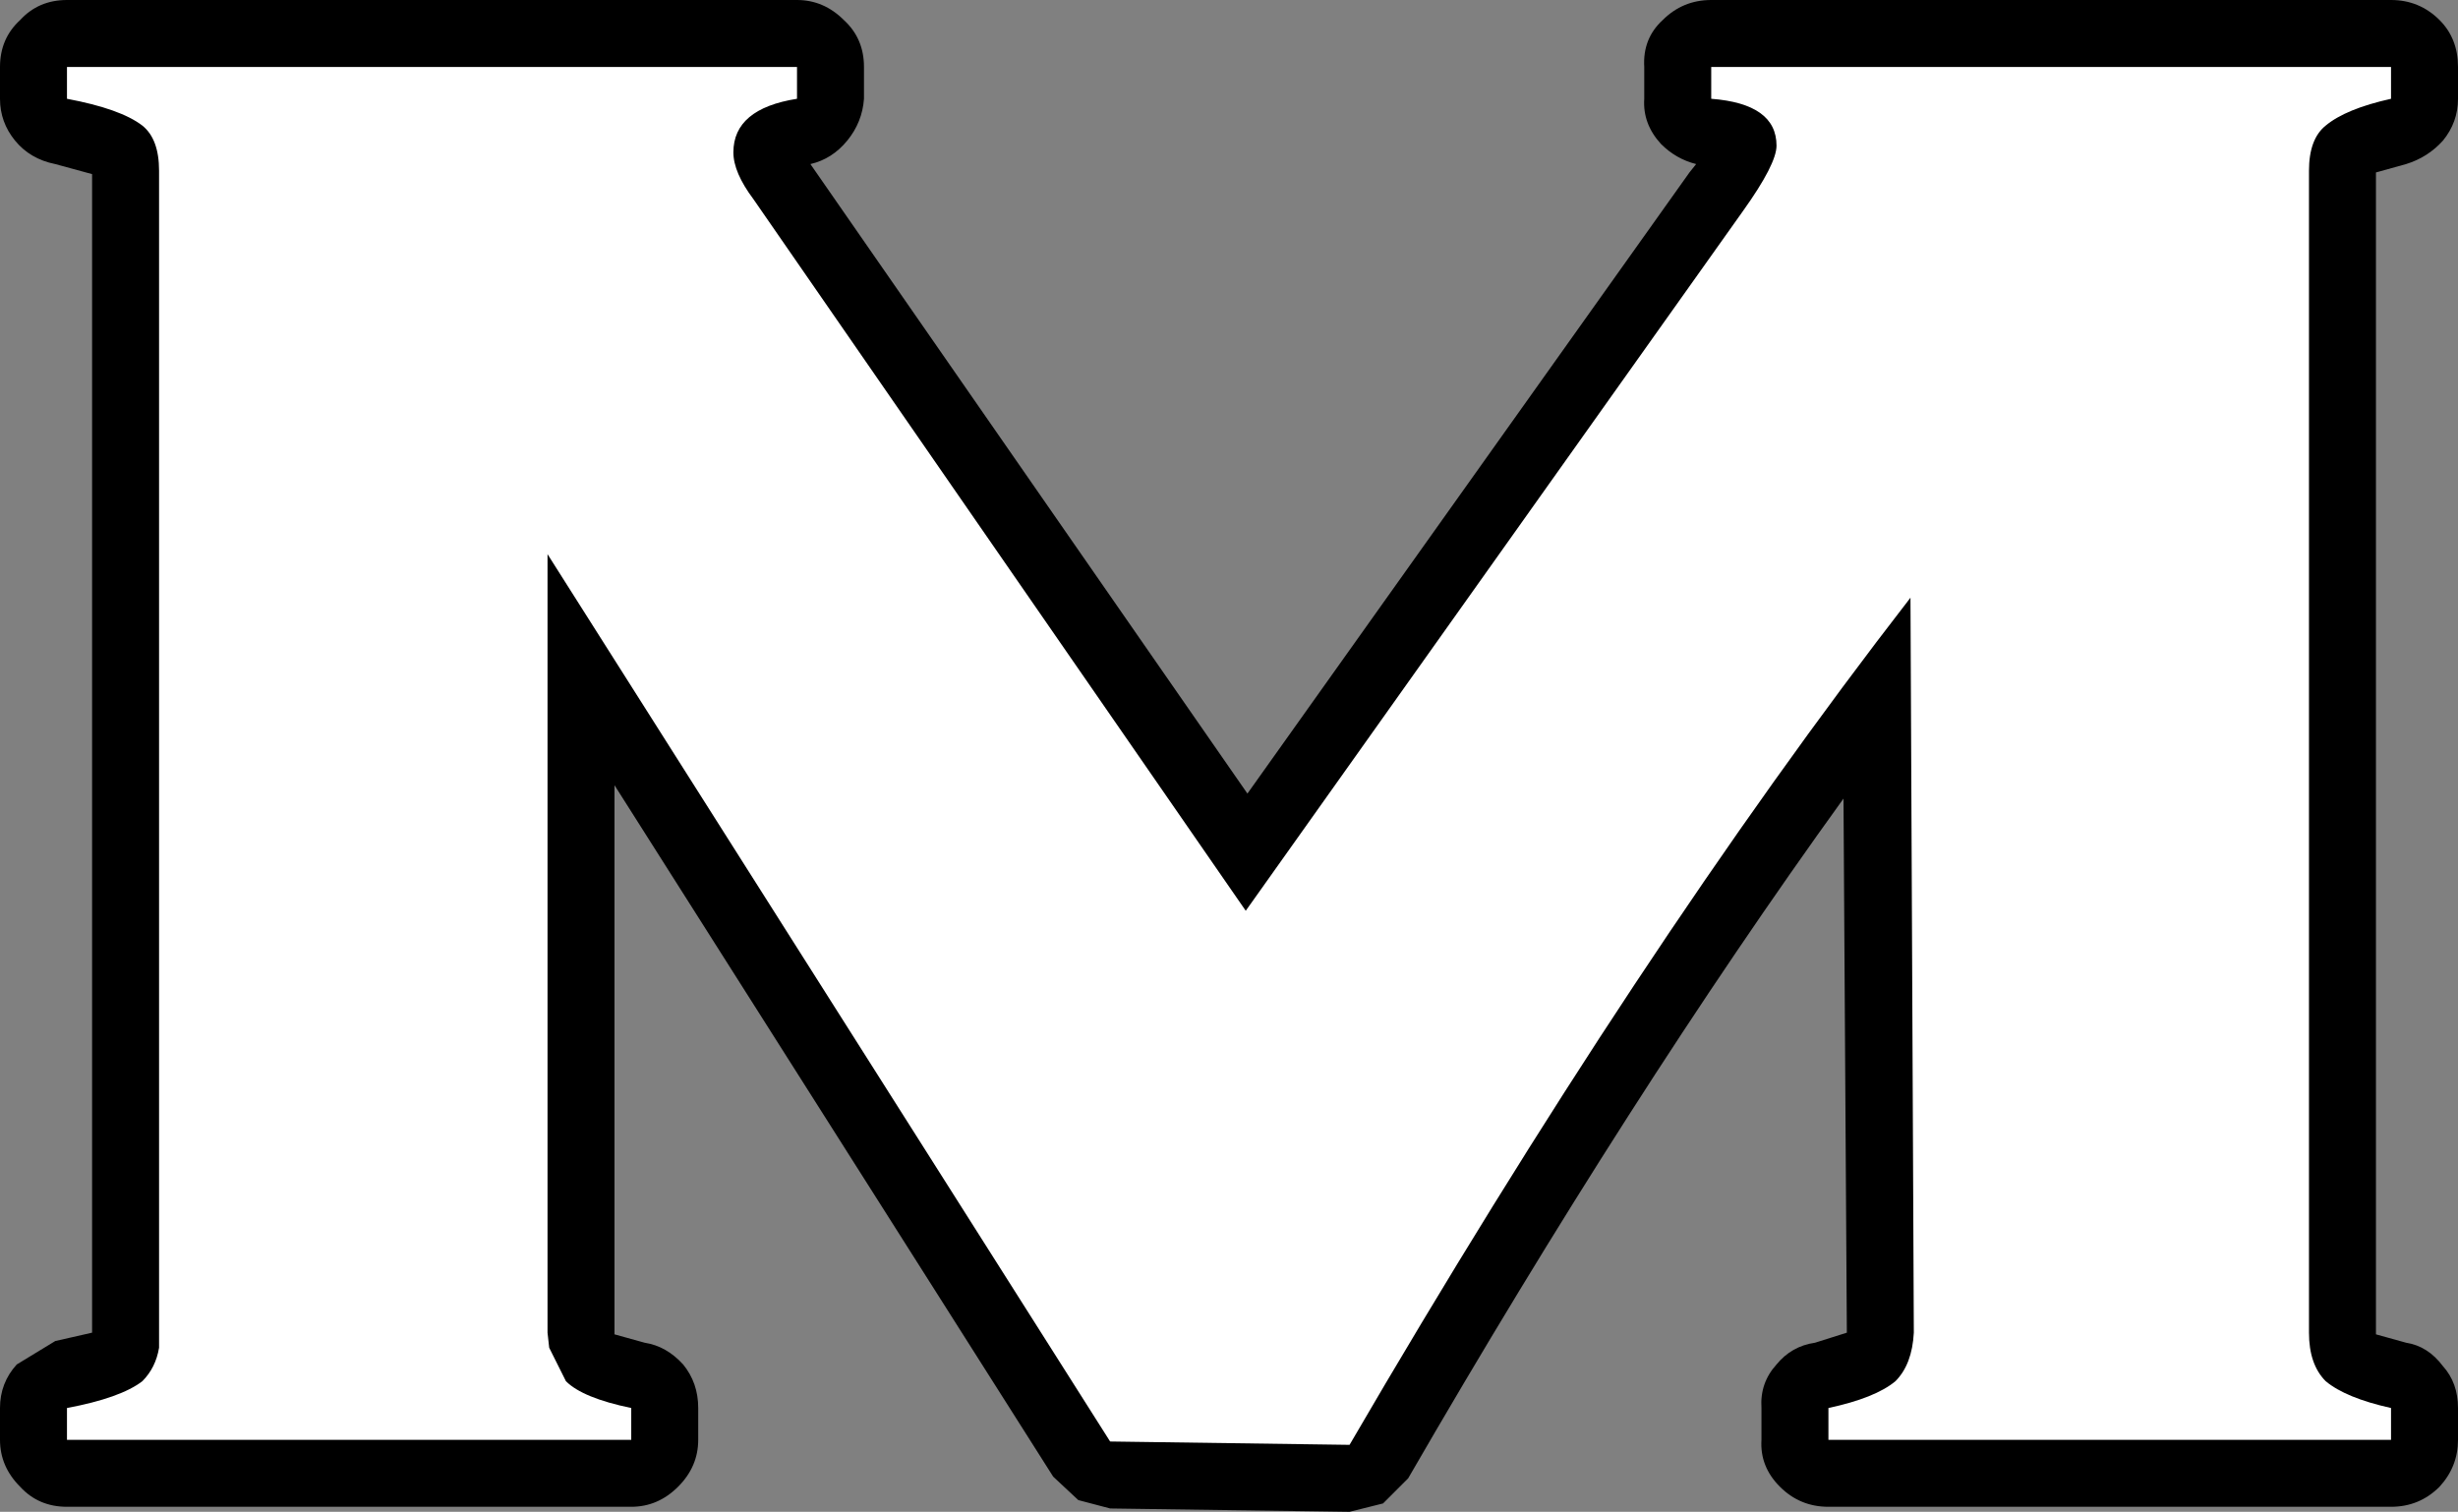
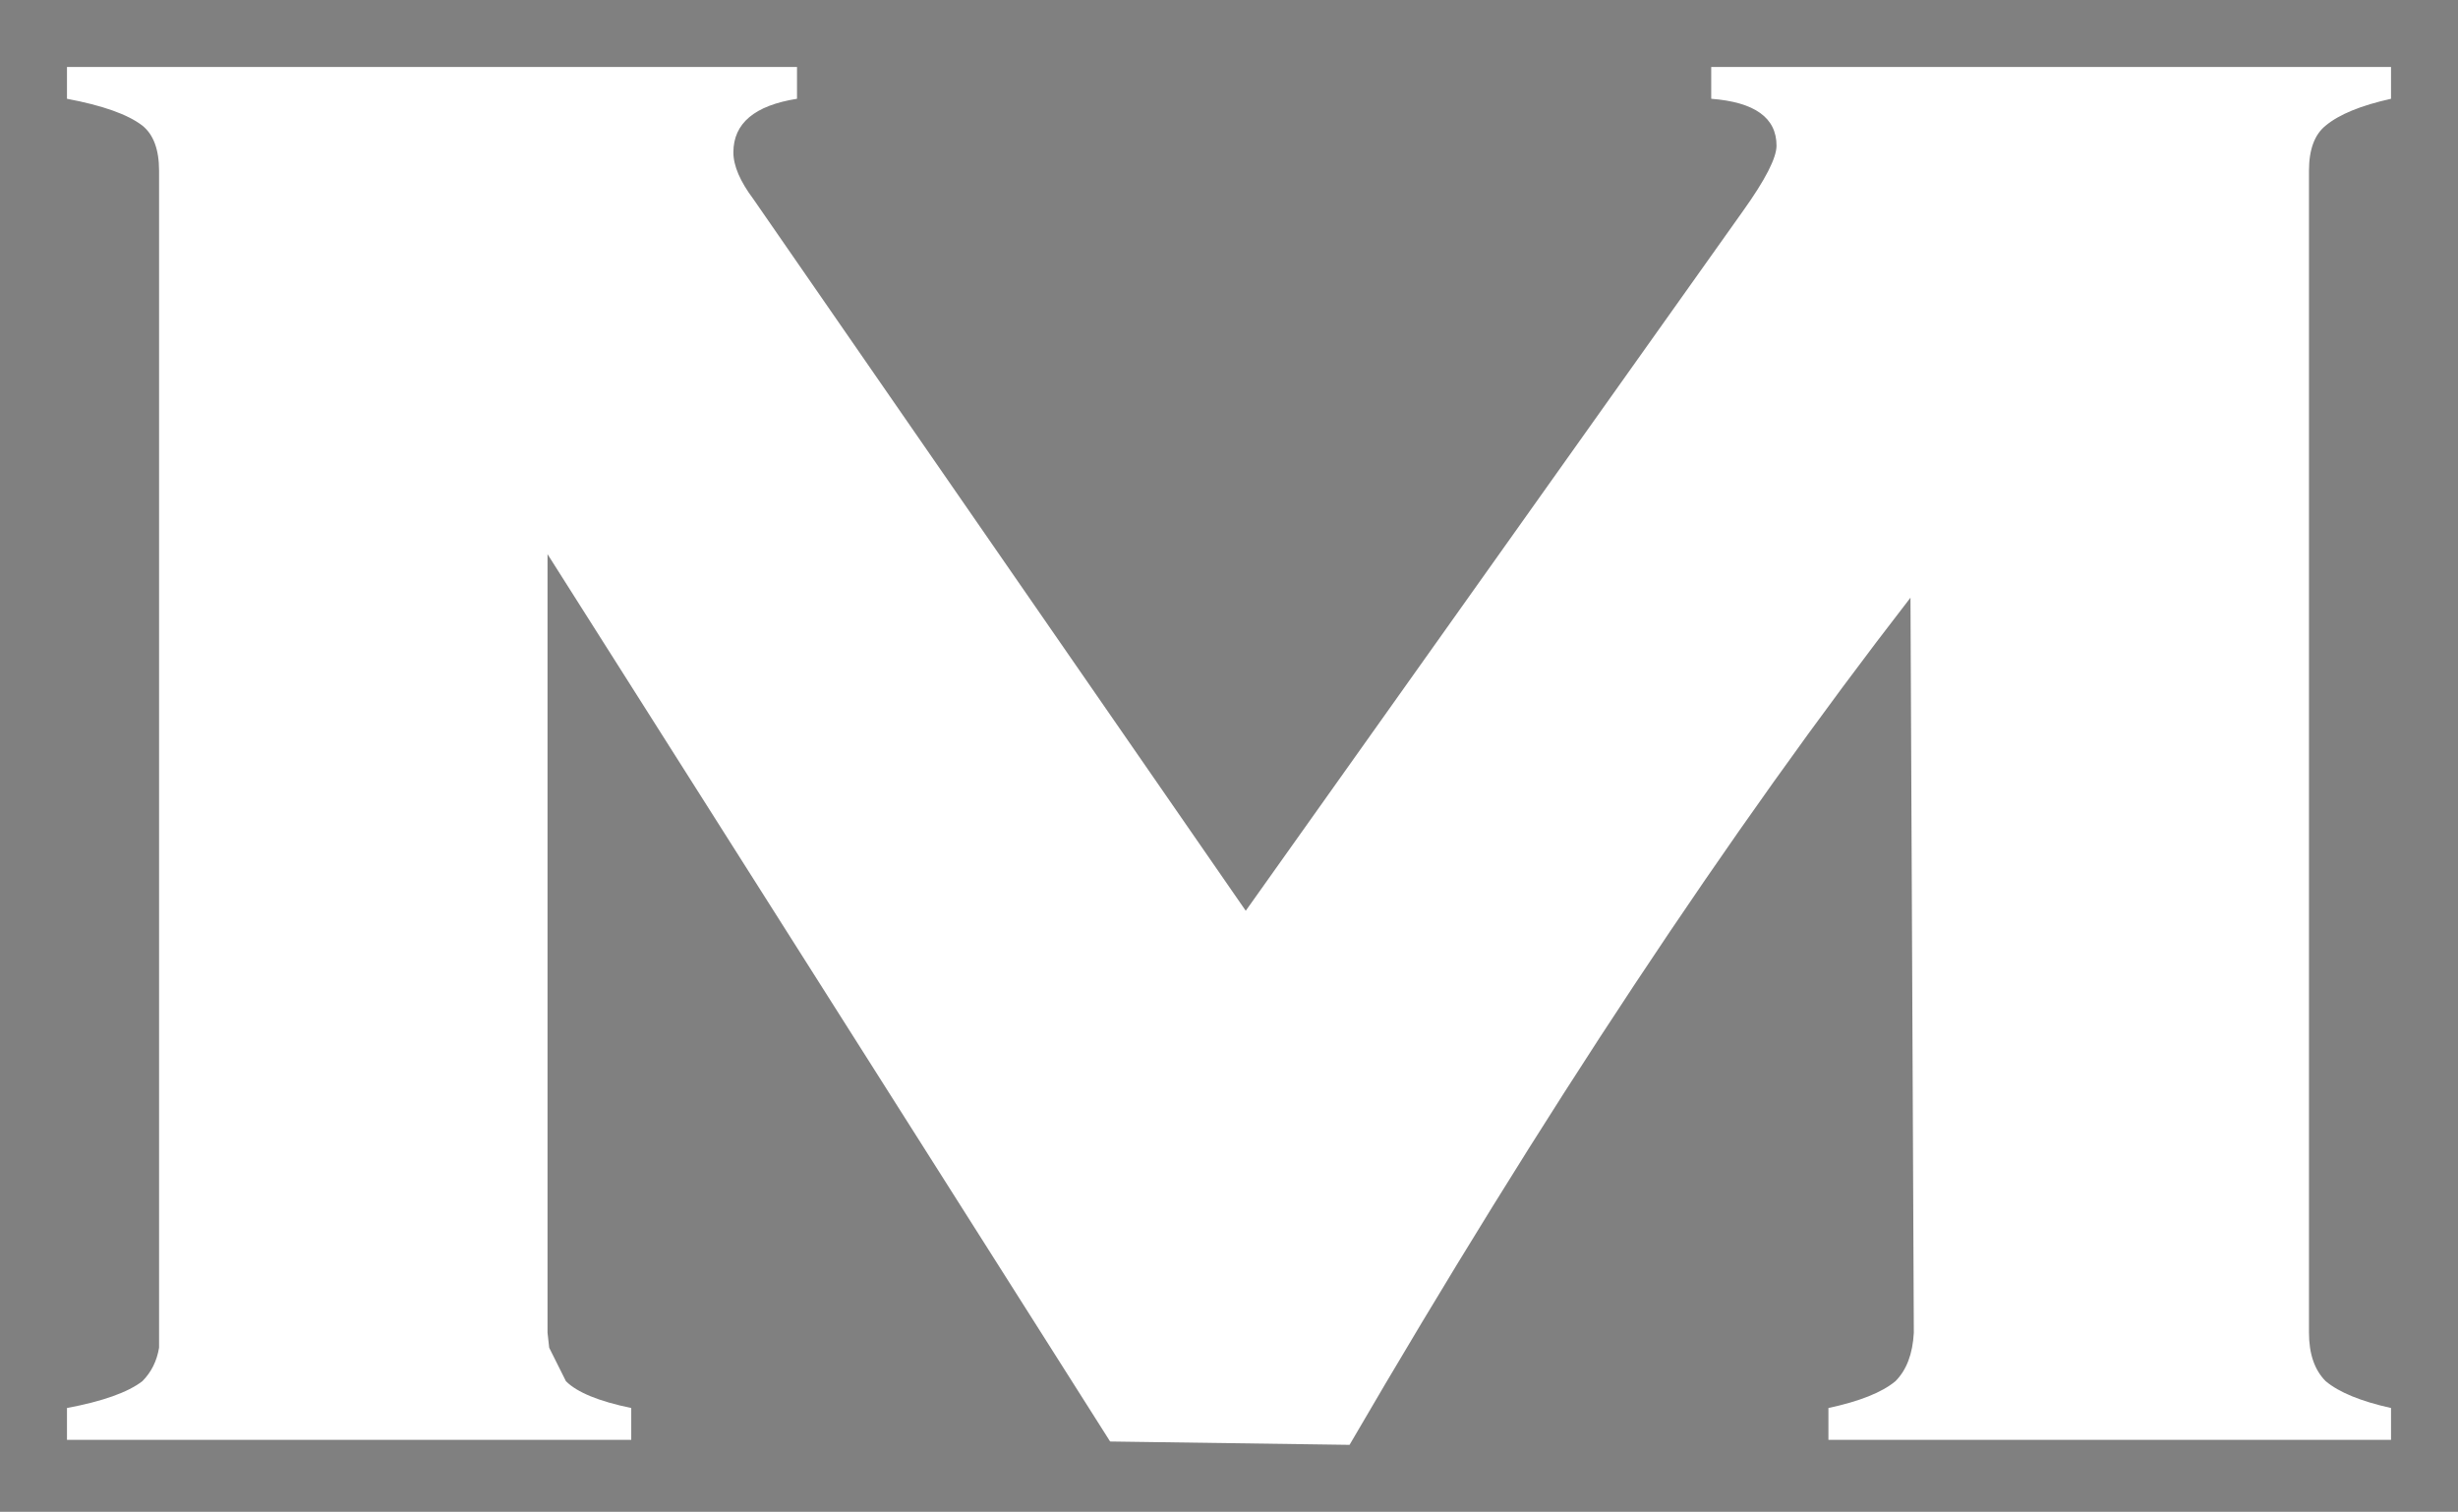
<svg xmlns="http://www.w3.org/2000/svg" height="45.15px" width="73.4px">
  <rect width="100%" height="100%" fill="#808080" stroke="none" />
  <g transform="matrix(1.0, 0.0, 0.0, 1.0, 36.7, 22.6)">
-     <path d="M12.95 -22.0 Q13.55 -22.6 14.4 -22.6 L34.7 -22.6 Q35.55 -22.6 36.15 -22.0 36.7 -21.45 36.7 -20.6 L36.7 -19.65 Q36.7 -18.95 36.25 -18.4 35.8 -17.9 35.15 -17.7 L34.25 -17.45 34.25 17.25 35.15 17.5 Q35.8 17.6 36.25 18.2 36.7 18.7 36.7 19.45 L36.7 20.4 Q36.7 21.2 36.15 21.8 35.55 22.4 34.7 22.4 L17.9 22.4 Q17.05 22.4 16.45 21.8 15.85 21.2 15.9 20.4 L15.9 19.45 Q15.85 18.7 16.35 18.15 16.8 17.6 17.5 17.5 L18.45 17.2 18.35 1.25 Q12.0 10.05 5.35 21.55 L4.6 22.3 3.6 22.55 -3.55 22.45 -4.5 22.2 -5.25 21.5 -18.35 0.85 -18.35 17.25 -17.45 17.5 Q-16.8 17.6 -16.3 18.15 -15.85 18.7 -15.85 19.45 L-15.85 20.4 Q-15.85 21.2 -16.45 21.8 -17.05 22.4 -17.85 22.4 L-34.7 22.4 Q-35.55 22.4 -36.1 21.8 -36.7 21.2 -36.7 20.4 L-36.7 19.45 Q-36.7 18.7 -36.2 18.15 L-35.05 17.45 -33.95 17.2 -33.95 -17.4 -35.05 -17.7 Q-35.8 -17.85 -36.25 -18.4 -36.7 -18.95 -36.7 -19.65 L-36.7 -20.6 Q-36.7 -21.45 -36.1 -22.0 -35.55 -22.6 -34.7 -22.6 L-12.9 -22.6 Q-12.1 -22.6 -11.5 -22.0 -10.9 -21.45 -10.9 -20.6 L-10.9 -19.65 Q-10.95 -18.95 -11.4 -18.4 -11.85 -17.85 -12.5 -17.7 L0.55 1.1 13.75 -17.45 13.95 -17.7 Q13.35 -17.85 12.9 -18.3 12.35 -18.9 12.4 -19.65 L12.4 -20.6 Q12.35 -21.45 12.95 -22.0" fill="#000000" fill-rule="evenodd" stroke="none" />
    <path d="M34.7 -20.6 L34.7 -19.65 Q33.35 -19.35 32.75 -18.85 32.25 -18.45 32.25 -17.5 L32.25 17.2 Q32.25 18.15 32.75 18.65 33.35 19.15 34.7 19.45 L34.7 20.4 17.9 20.4 17.9 19.45 Q19.3 19.15 19.9 18.65 20.4 18.15 20.45 17.2 L20.35 -4.75 Q12.25 5.7 3.6 20.55 L-3.55 20.45 -20.35 -6.05 -20.35 17.2 -20.3 17.65 -19.8 18.65 Q-19.3 19.15 -17.85 19.45 L-17.85 20.4 -34.7 20.4 -34.7 19.45 Q-33.1 19.15 -32.45 18.65 -32.05 18.25 -31.95 17.65 L-31.95 -17.5 Q-31.95 -18.45 -32.45 -18.85 -33.1 -19.35 -34.7 -19.65 L-34.7 -20.6 -12.9 -20.6 -12.9 -19.65 Q-14.8 -19.35 -14.8 -18.05 -14.8 -17.45 -14.2 -16.65 L0.5 4.6 15.35 -16.3 Q16.35 -17.7 16.35 -18.25 16.35 -19.5 14.4 -19.65 L14.4 -20.6 34.7 -20.6" fill="#ffffff" fill-rule="evenodd" stroke="none" />
  </g>
</svg>